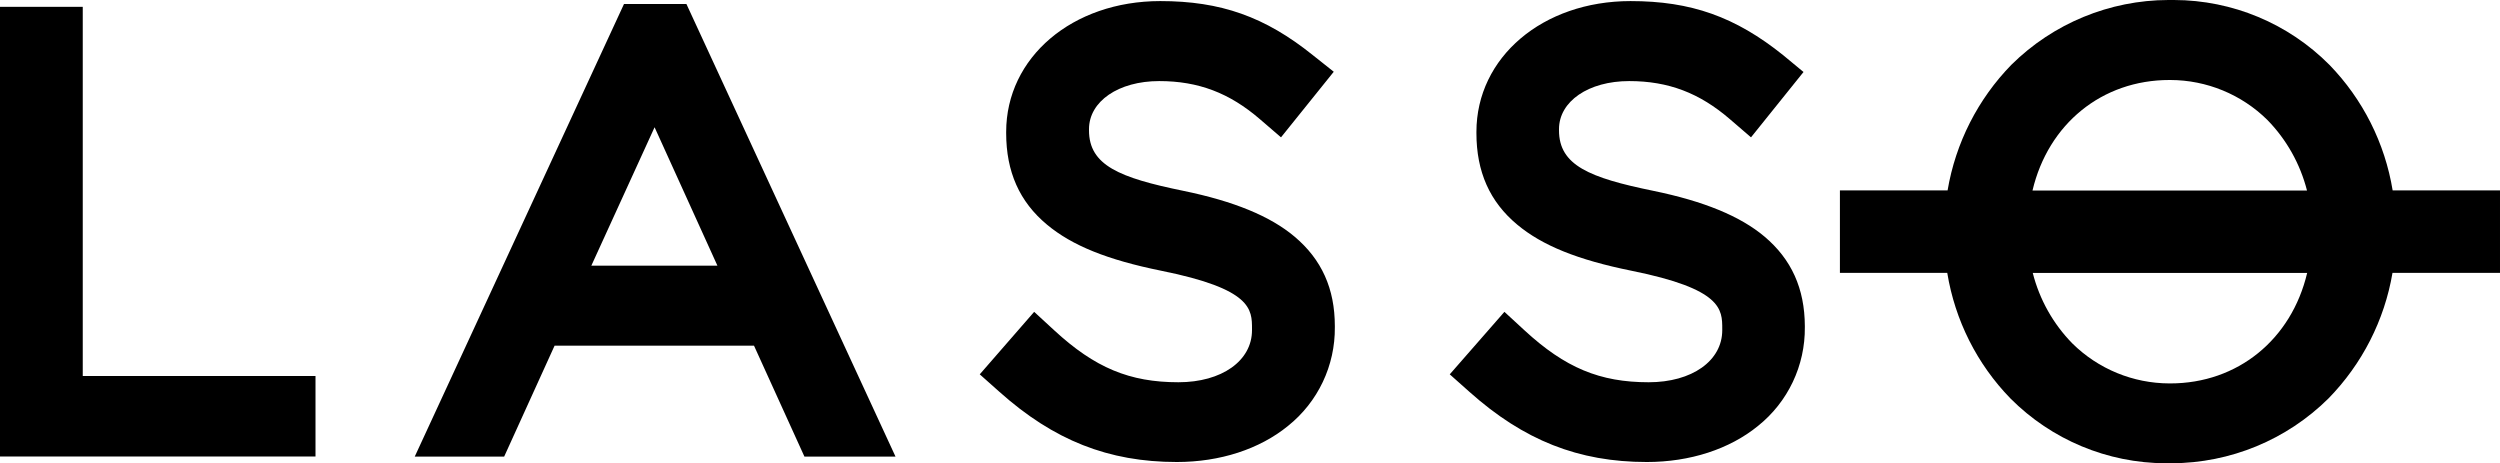
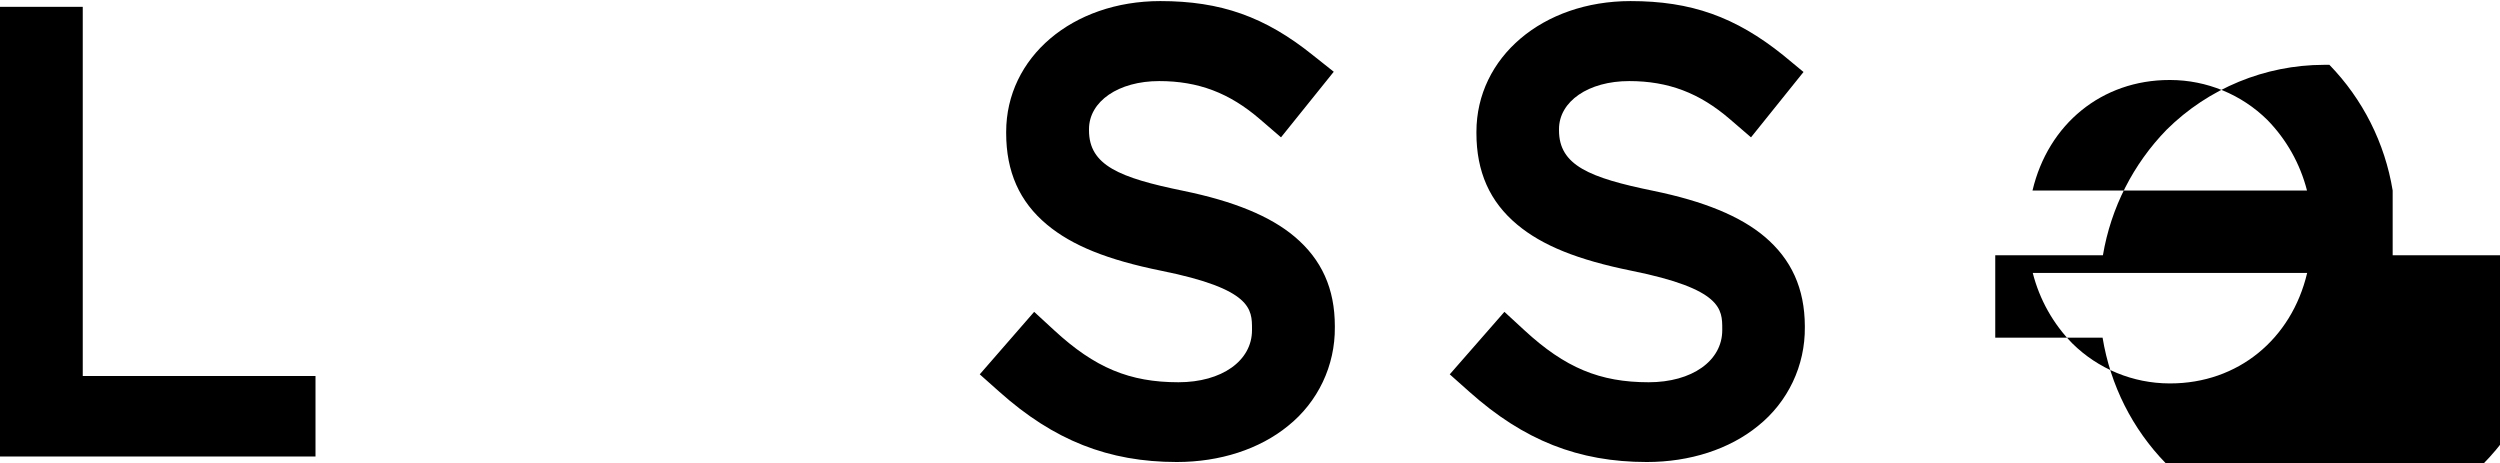
<svg xmlns="http://www.w3.org/2000/svg" version="1.1" id="f025fc86-e95d-45fc-9642-ab01a84405f4" x="0px" y="0px" viewBox="0 0 3000 556" style="enable-background:new 0 0 3000 556;" xml:space="preserve">
  <g>
    <polygon points="99.3,451.2 99.3,8.2 0,8.2 0,547.8 378.6,547.8 378.6,451.2  " />
-     <path d="M823.7,4.8h-74.9L497.7,547.9H605l60.5-133.1h239.3l60.5,133.1h109.3L823.7,4.8z M860.9,318.8H709.6l75.9-166.1   L860.9,318.8z" />
    <path d="M1553.4,283.9c-29.1-24.5-72.7-42.4-133.4-54.9c-76.7-15.7-113.2-30.6-113.2-72.6v-1.4c0-33.4,35.4-57.7,84.2-57.7   c47,0,84.4,14.2,121.1,45.9l25.1,21.6l63.3-78.7l-25.2-20c-57.3-46-110.3-64.8-183-64.8c-105.4,0-184.9,67.5-184.9,157v1.4   c0,46.4,16,82.4,48.9,109.8c30.2,25.2,72.6,42.3,137.2,55.4c108.9,21.9,108.9,46.3,108.9,69.9v1.4c0,36.8-36.3,62.5-88.3,62.5   c-58.6,0-100.3-17.4-148.9-62.2l-24.2-22.3l-65.3,75l23.6,21c65.2,58.2,130.9,84.2,212.9,84.2c51.8,0,99.2-15.4,133.4-43.3   c36-28.8,56.7-72.5,56.2-118.6v-1.2C1601.8,346.5,1586.1,311.4,1553.4,283.9z" />
    <path d="M2117.4,283.9c-29.1-24.5-72.7-42.4-133.4-54.9c-76.7-15.7-113.2-30.6-113.2-72.6v-1.4c0-33.4,35.4-57.7,84.2-57.7   c47,0,84.4,14.2,121.1,45.9l25.1,21.6l63-78.4l-24.4-20.2c-57.5-46.1-110.5-64.9-183.2-64.9c-105.4,0-184.9,67.5-184.9,157v1.4   c0,46.4,16,82.4,48.9,109.8c30.2,25.2,72.6,42.3,137.2,55.4c108.9,21.9,108.9,46.3,108.9,69.9v1.4c0,36.8-36.3,62.5-88.3,62.5   c-58.6,0-100.3-17.4-148.9-62.2l-24.2-22.3l-65.6,75l23.6,21c65.2,58.2,130.9,84.2,212.9,84.2c51.8,0,99.2-15.4,133.4-43.3   c36-28.8,56.7-72.5,56.2-118.6v-1.3C2165.6,346.3,2149.8,311.2,2117.4,283.9z" />
-     <path d="M2871.2,228.6c-9.3-56.9-35.8-109.5-75.9-150.8C2745.9,28.1,2678.9,0.2,2608.9,0l0,0c-1.5,0-3,0-4.5,0h-2.4   c-70.5,0.2-138.2,28.1-188.3,77.7c-40.3,41.3-67,93.9-76.6,150.8h-129.2v98.9h128.8c9.3,56.9,35.7,109.5,75.9,150.8   c49.3,49.5,116.3,77.5,186.2,77.7c1.6,0,3.1,0,4.7,0h2.4c70.5-0.2,138.1-28.1,188.2-77.7c40.4-41.3,67.3-93.9,76.9-150.8h129v-98.9   H2871.2z M2768.4,228.6H2439c18.9-79.9,83.4-132.6,164.3-132.6h1.1c43.6,0.1,85.4,17.3,116.4,47.9   C2743.8,167.4,2760.2,196.6,2768.4,228.6z M2768.6,327.5c-18.9,79.9-83.4,132.6-164.3,132.6h-1c-43.6-0.1-85.4-17.3-116.4-47.9   c-23.1-23.5-39.5-52.8-47.6-84.7H2768.6z" />
+     <path d="M2871.2,228.6c-9.3-56.9-35.8-109.5-75.9-150.8l0,0c-1.5,0-3,0-4.5,0h-2.4   c-70.5,0.2-138.2,28.1-188.3,77.7c-40.3,41.3-67,93.9-76.6,150.8h-129.2v98.9h128.8c9.3,56.9,35.7,109.5,75.9,150.8   c49.3,49.5,116.3,77.5,186.2,77.7c1.6,0,3.1,0,4.7,0h2.4c70.5-0.2,138.1-28.1,188.2-77.7c40.4-41.3,67.3-93.9,76.9-150.8h129v-98.9   H2871.2z M2768.4,228.6H2439c18.9-79.9,83.4-132.6,164.3-132.6h1.1c43.6,0.1,85.4,17.3,116.4,47.9   C2743.8,167.4,2760.2,196.6,2768.4,228.6z M2768.6,327.5c-18.9,79.9-83.4,132.6-164.3,132.6h-1c-43.6-0.1-85.4-17.3-116.4-47.9   c-23.1-23.5-39.5-52.8-47.6-84.7H2768.6z" />
  </g>
</svg>